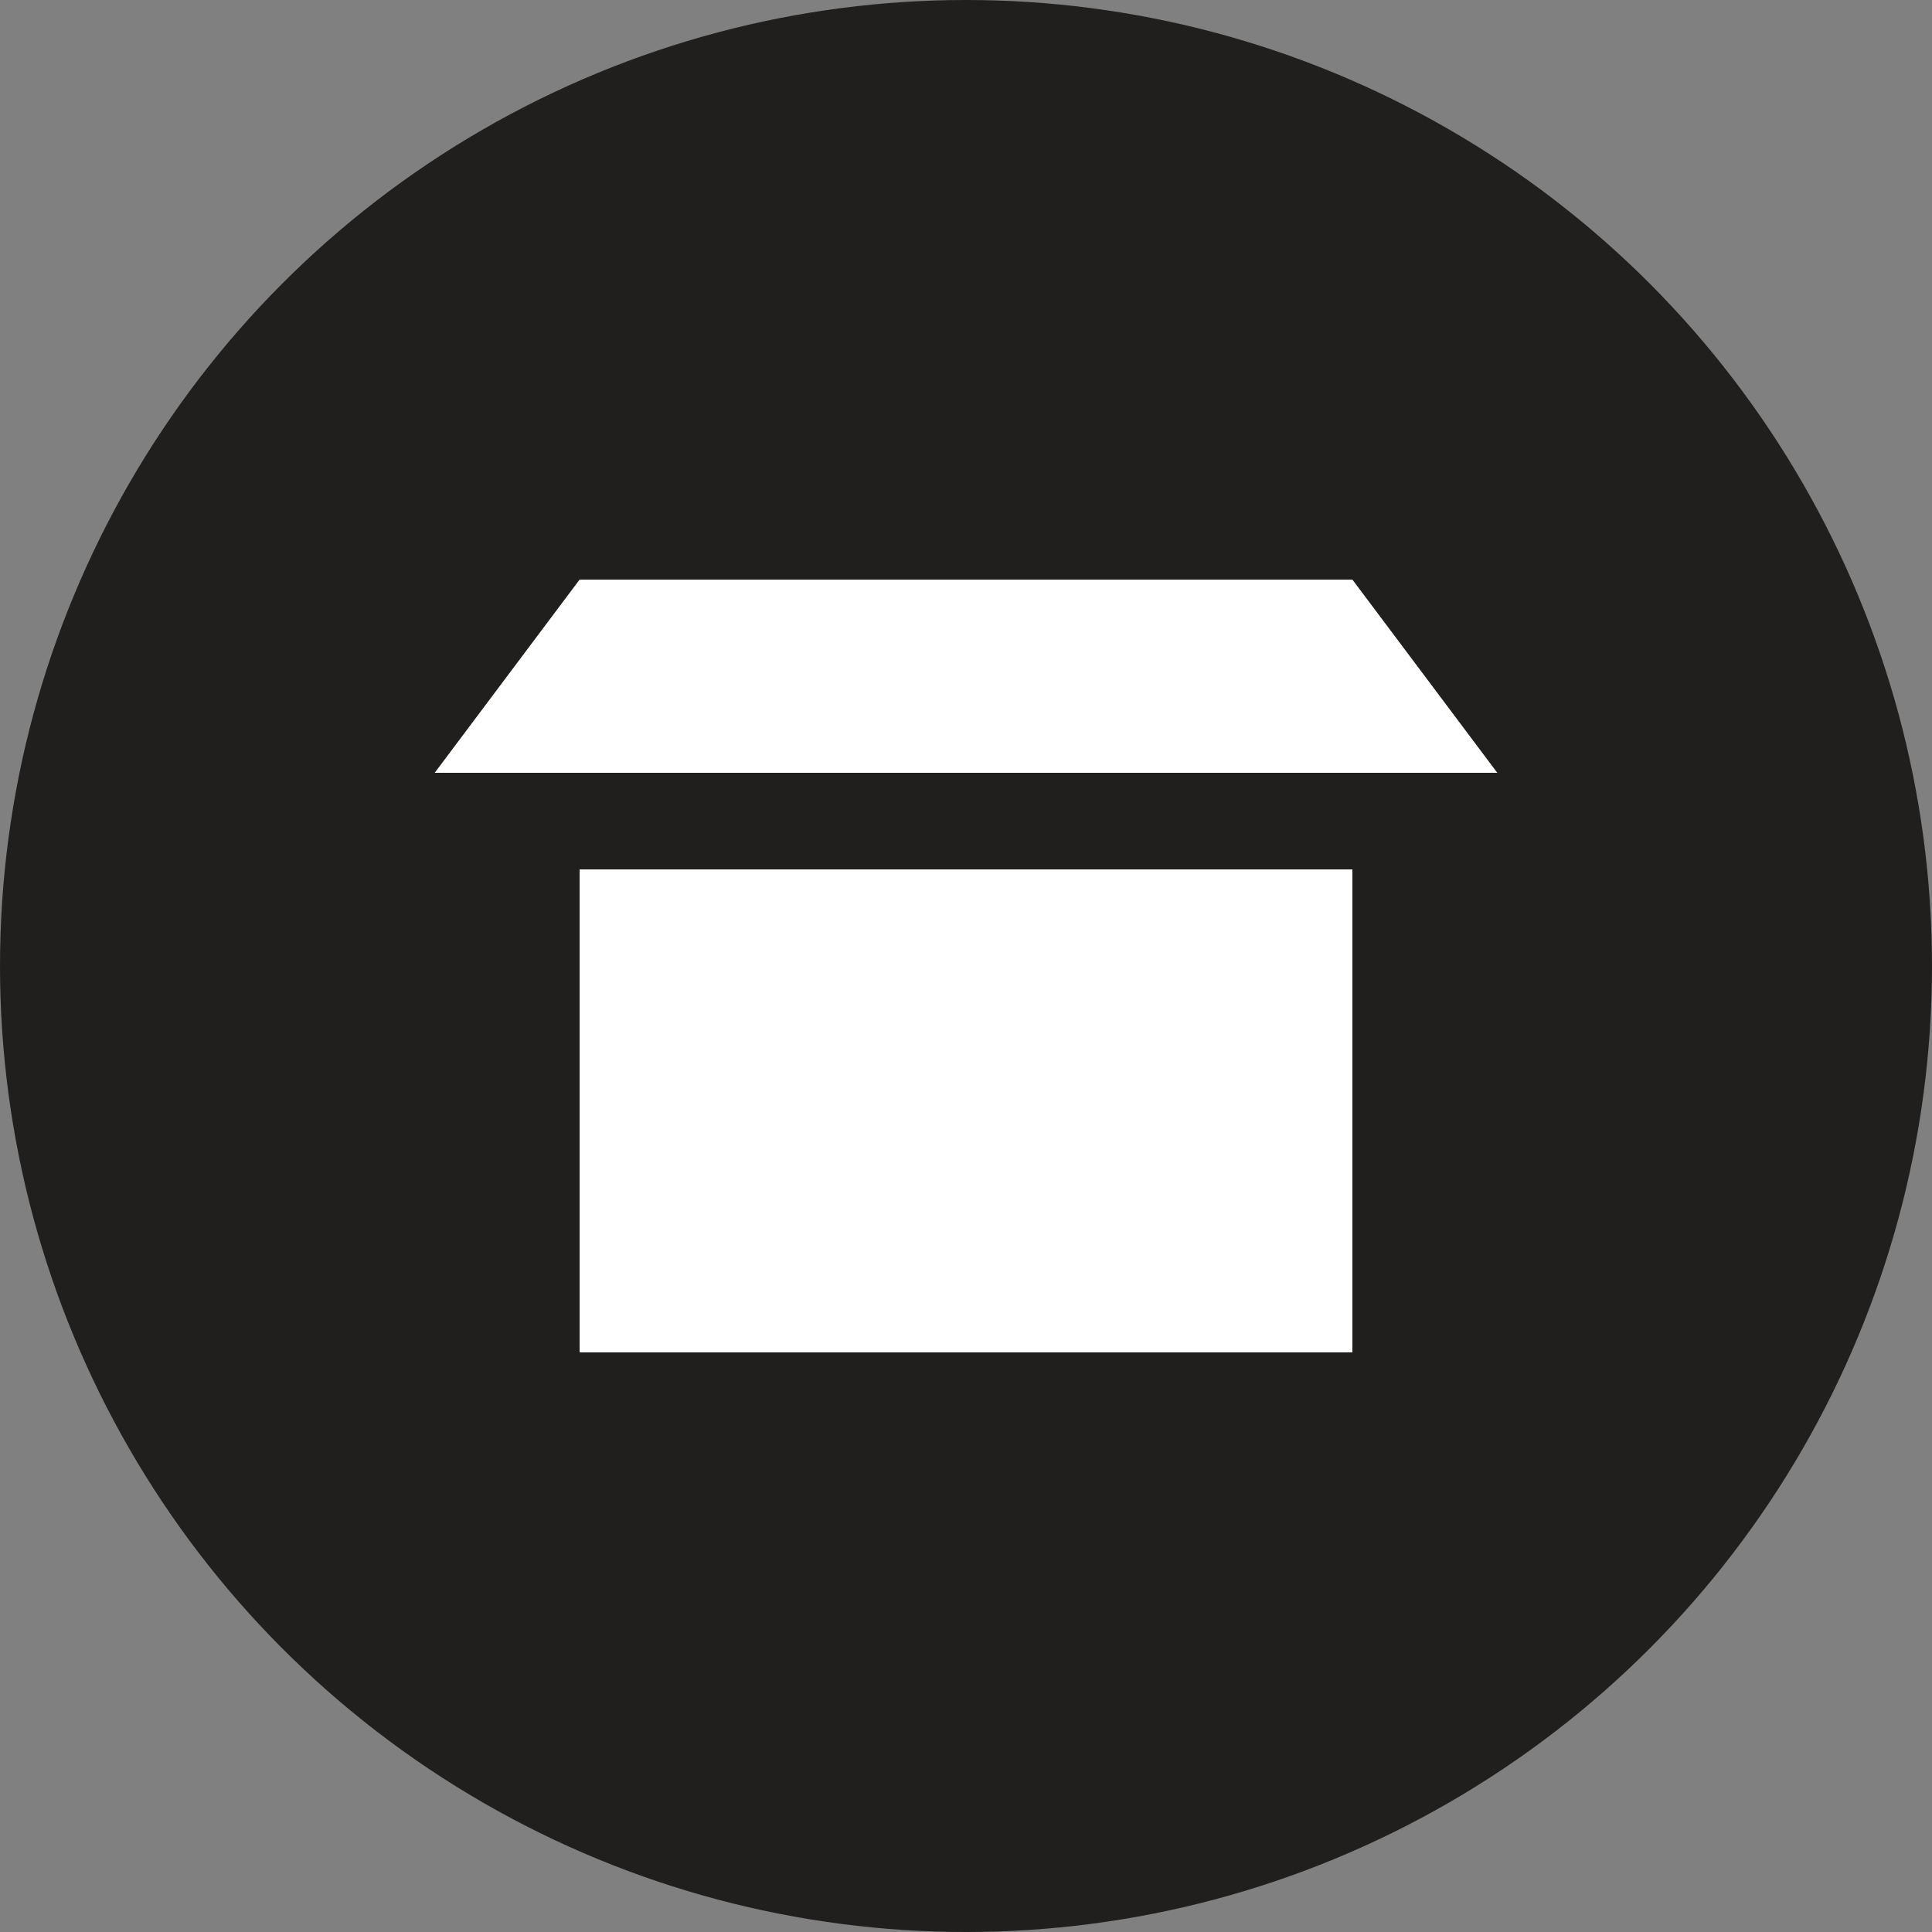
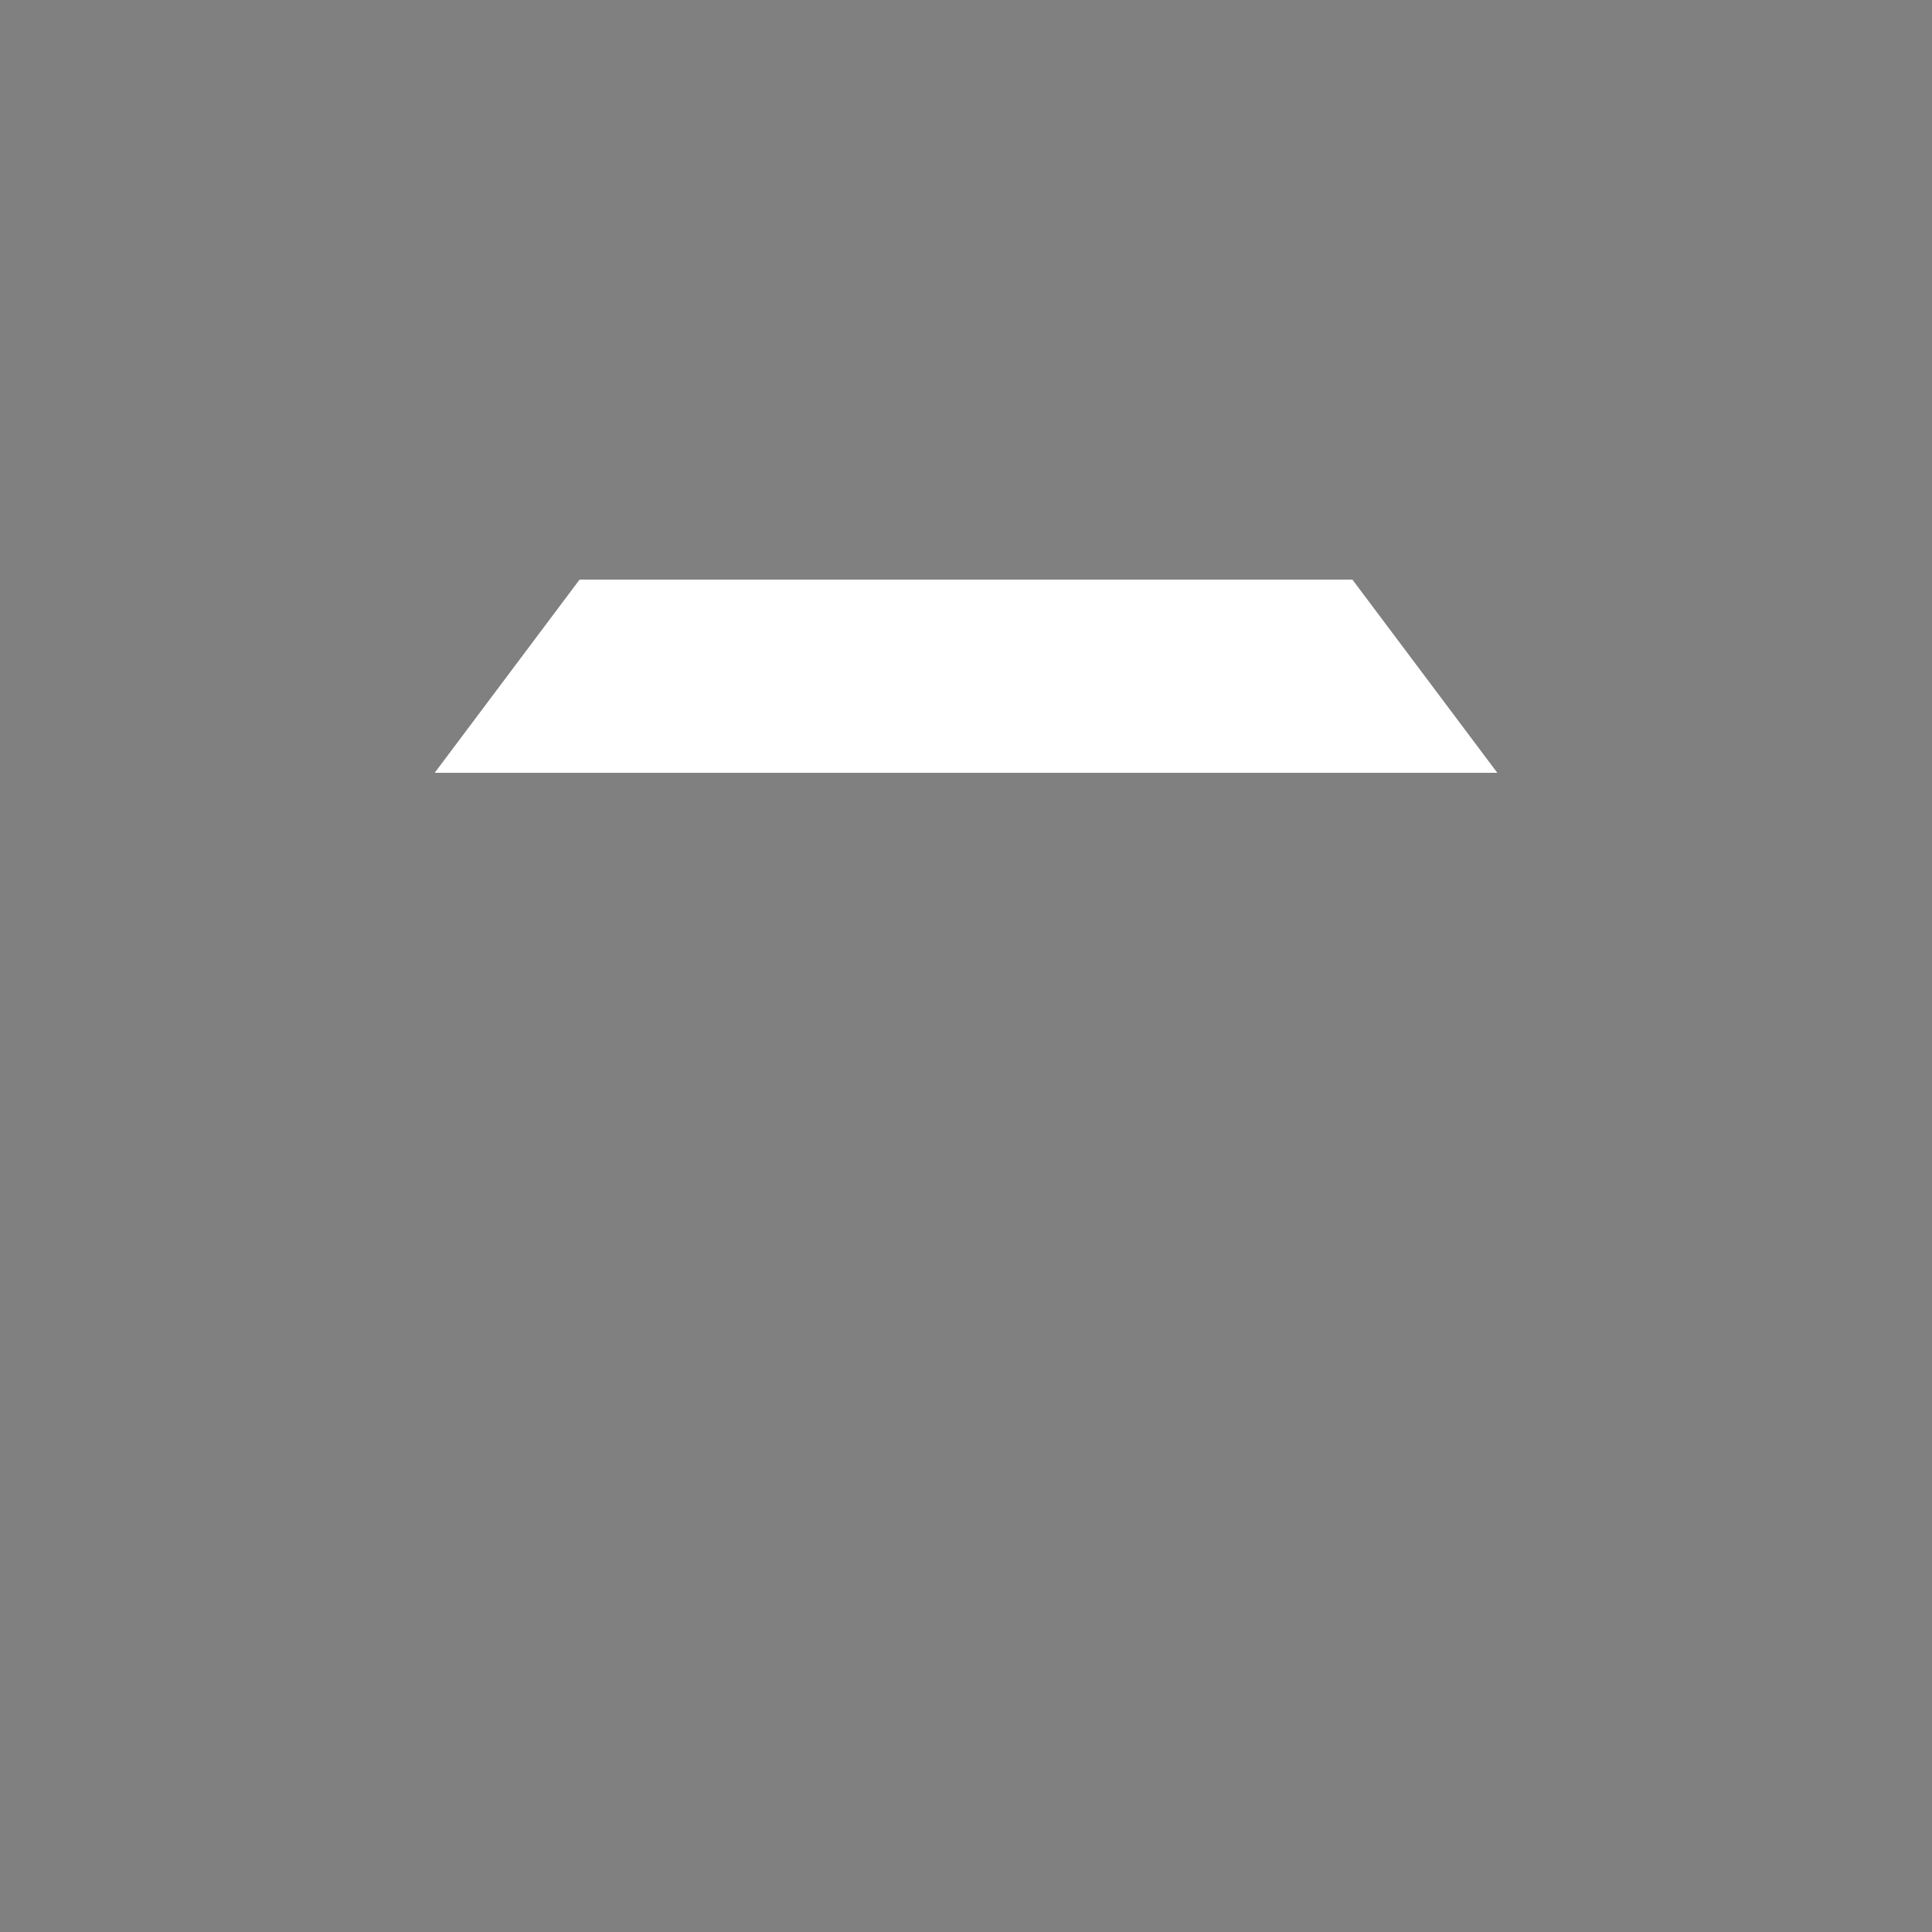
<svg xmlns="http://www.w3.org/2000/svg" width="20" height="20" viewBox="0 0 20 20" fill="none">
  <rect x="0" y="0" width="20" height="20" fill="#808080" stroke="none" />
-   <circle cx="10" cy="10" r="10" fill="#211F1E" />
-   <rect x="6" y="9" width="8" height="5" fill="white" />
-   <path d="M6 6H14L15.5 8H4.5L6 6Z" fill="white" />
+   <path d="M6 6H14L15.5 8H4.5L6 6" fill="white" />
</svg>